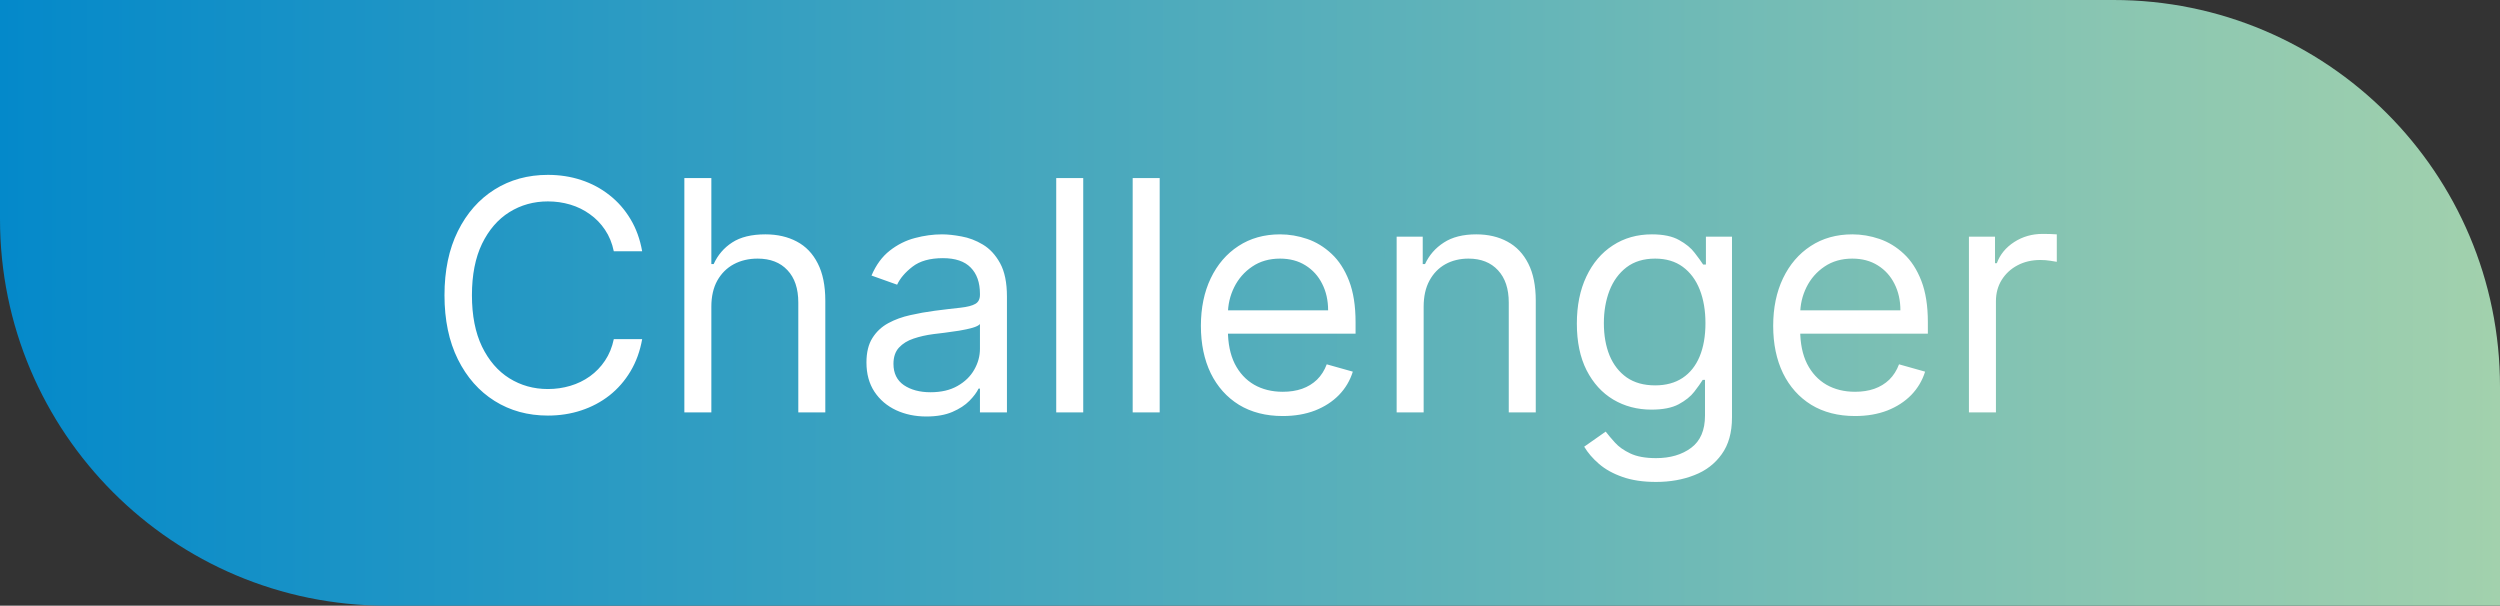
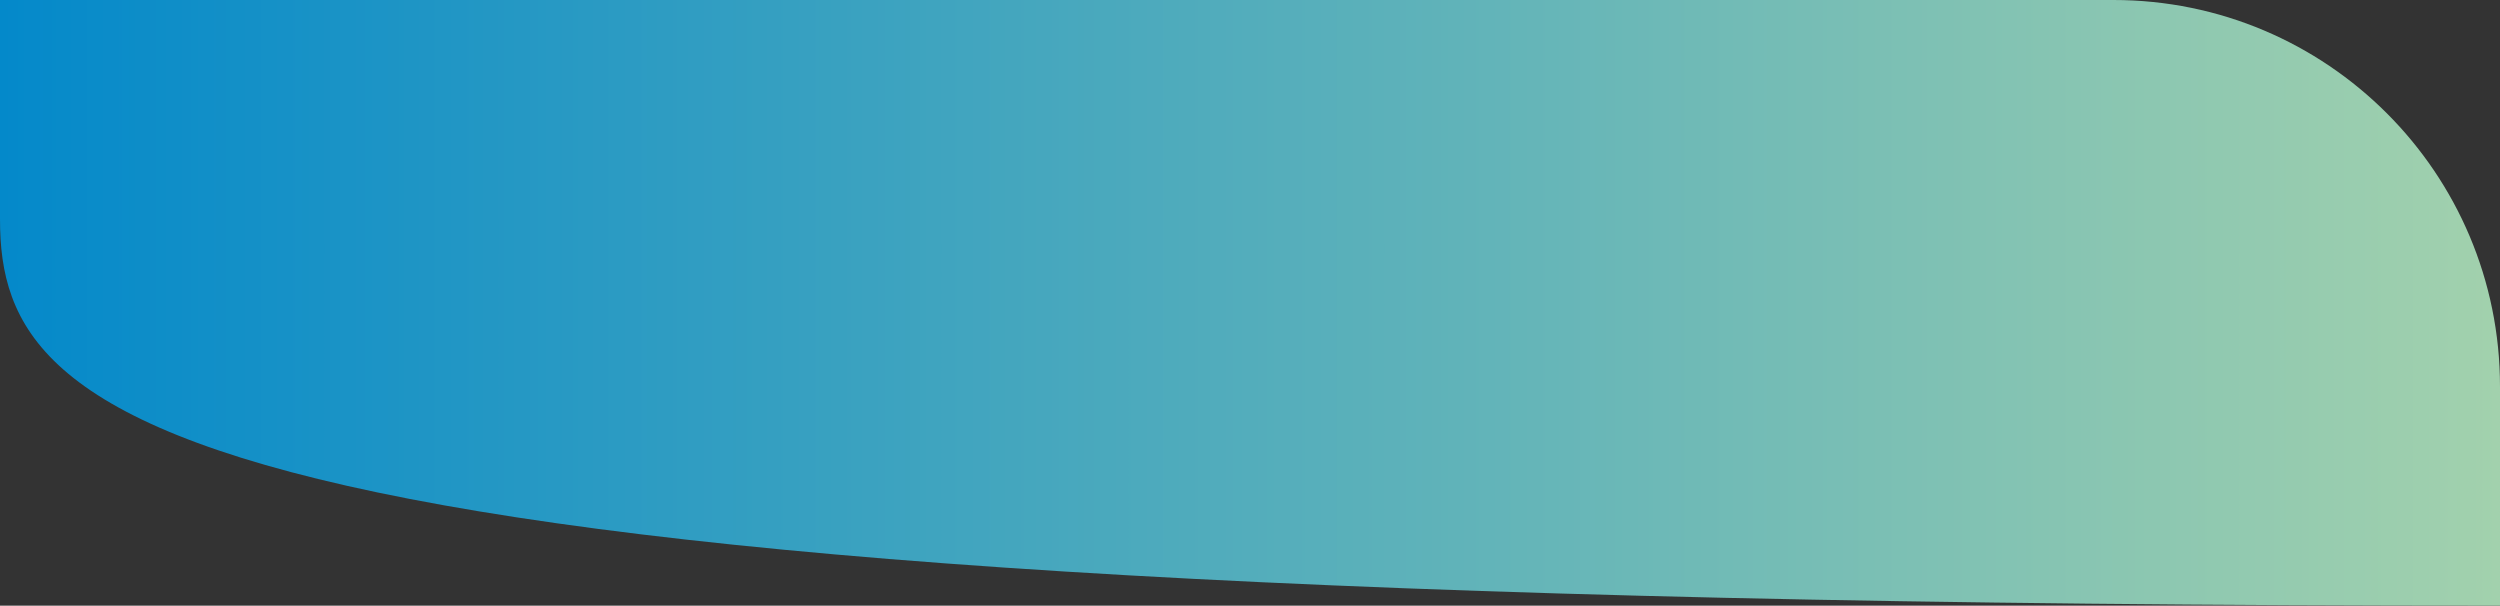
<svg xmlns="http://www.w3.org/2000/svg" width="194" height="47" viewBox="0 0 194 47" fill="none">
  <rect x="0" y="0" width="194" height="47" fill="#333333" stroke="none" />
-   <path d="M0 0H164C180.569 0 194 13.431 194 30V47H30C13.431 47 0 33.569 0 17V0Z" fill="url(#paint0_linear_406_2)" />
-   <path d="M49.832 19.5H47.631C47.501 18.867 47.273 18.31 46.947 17.831C46.627 17.352 46.237 16.949 45.775 16.624C45.319 16.292 44.813 16.044 44.257 15.878C43.701 15.712 43.121 15.629 42.517 15.629C41.416 15.629 40.419 15.907 39.525 16.464C38.637 17.02 37.93 17.84 37.403 18.923C36.883 20.006 36.622 21.335 36.622 22.909C36.622 24.483 36.883 25.812 37.403 26.895C37.93 27.978 38.637 28.798 39.525 29.354C40.419 29.911 41.416 30.189 42.517 30.189C43.121 30.189 43.701 30.106 44.257 29.94C44.813 29.775 45.319 29.529 45.775 29.203C46.237 28.872 46.627 28.467 46.947 27.987C47.273 27.502 47.501 26.945 47.631 26.318H49.832C49.667 27.247 49.365 28.079 48.927 28.813C48.489 29.547 47.944 30.171 47.293 30.686C46.642 31.195 45.911 31.583 45.1 31.849C44.296 32.115 43.434 32.249 42.517 32.249C40.966 32.249 39.587 31.87 38.38 31.112C37.173 30.355 36.223 29.277 35.53 27.881C34.838 26.484 34.492 24.827 34.492 22.909C34.492 20.991 34.838 19.334 35.53 17.938C36.223 16.541 37.173 15.463 38.38 14.706C39.587 13.948 40.966 13.57 42.517 13.57C43.434 13.57 44.296 13.703 45.1 13.969C45.911 14.235 46.642 14.626 47.293 15.141C47.944 15.65 48.489 16.271 48.927 17.005C49.365 17.733 49.667 18.565 49.832 19.5ZM55.201 23.797V32H53.106V13.818H55.201V20.494H55.379C55.698 19.79 56.178 19.231 56.817 18.816C57.462 18.396 58.32 18.186 59.392 18.186C60.321 18.186 61.135 18.372 61.833 18.745C62.531 19.112 63.073 19.678 63.458 20.441C63.848 21.199 64.044 22.163 64.044 23.335V32H61.948V23.477C61.948 22.394 61.667 21.557 61.105 20.965C60.549 20.367 59.776 20.068 58.788 20.068C58.101 20.068 57.486 20.213 56.941 20.503C56.403 20.793 55.977 21.216 55.663 21.773C55.355 22.329 55.201 23.004 55.201 23.797ZM71.889 32.32C71.025 32.32 70.241 32.157 69.537 31.831C68.832 31.5 68.273 31.023 67.859 30.402C67.445 29.775 67.237 29.017 67.237 28.129C67.237 27.348 67.391 26.715 67.699 26.229C68.007 25.738 68.418 25.354 68.933 25.075C69.448 24.797 70.016 24.59 70.638 24.454C71.265 24.312 71.895 24.199 72.529 24.116C73.357 24.01 74.029 23.93 74.544 23.877C75.065 23.818 75.444 23.72 75.68 23.584C75.923 23.448 76.044 23.211 76.044 22.874V22.803C76.044 21.927 75.805 21.246 75.325 20.761C74.852 20.275 74.132 20.033 73.168 20.033C72.168 20.033 71.383 20.252 70.815 20.69C70.247 21.128 69.847 21.595 69.617 22.092L67.628 21.382C67.983 20.553 68.457 19.908 69.049 19.447C69.646 18.979 70.297 18.654 71.002 18.47C71.712 18.281 72.41 18.186 73.097 18.186C73.535 18.186 74.038 18.239 74.606 18.346C75.18 18.447 75.734 18.657 76.266 18.976C76.805 19.296 77.252 19.778 77.607 20.423C77.962 21.068 78.139 21.933 78.139 23.016V32H76.044V30.153H75.938C75.796 30.449 75.559 30.766 75.228 31.103C74.896 31.441 74.455 31.728 73.905 31.965C73.354 32.201 72.683 32.32 71.889 32.32ZM72.209 30.438C73.038 30.438 73.736 30.275 74.304 29.949C74.878 29.624 75.31 29.203 75.6 28.689C75.896 28.174 76.044 27.632 76.044 27.064V25.146C75.955 25.253 75.76 25.351 75.458 25.439C75.162 25.522 74.819 25.596 74.428 25.661C74.044 25.72 73.668 25.774 73.301 25.821C72.94 25.863 72.647 25.898 72.422 25.928C71.877 25.999 71.368 26.114 70.895 26.274C70.427 26.428 70.049 26.662 69.759 26.975C69.475 27.283 69.333 27.703 69.333 28.236C69.333 28.964 69.602 29.514 70.14 29.887C70.685 30.254 71.374 30.438 72.209 30.438ZM84.059 13.818V32H81.963V13.818H84.059ZM89.991 13.818V32H87.896V13.818H89.991ZM99.546 32.284C98.232 32.284 97.099 31.994 96.146 31.414C95.199 30.828 94.468 30.011 93.953 28.964C93.444 27.91 93.189 26.685 93.189 25.288C93.189 23.892 93.444 22.66 93.953 21.595C94.468 20.524 95.184 19.689 96.102 19.092C97.025 18.488 98.102 18.186 99.333 18.186C100.043 18.186 100.745 18.305 101.437 18.541C102.13 18.778 102.76 19.163 103.328 19.695C103.896 20.222 104.349 20.921 104.686 21.791C105.024 22.66 105.192 23.732 105.192 25.004V25.892H94.681V24.081H103.062C103.062 23.312 102.908 22.625 102.6 22.021C102.298 21.418 101.866 20.941 101.304 20.592C100.748 20.243 100.091 20.068 99.333 20.068C98.499 20.068 97.776 20.275 97.167 20.69C96.563 21.098 96.099 21.631 95.773 22.288C95.448 22.945 95.285 23.649 95.285 24.401V25.608C95.285 26.638 95.462 27.511 95.817 28.227C96.178 28.937 96.678 29.479 97.318 29.852C97.957 30.218 98.7 30.402 99.546 30.402C100.097 30.402 100.594 30.325 101.038 30.171C101.487 30.011 101.875 29.775 102.201 29.461C102.526 29.141 102.778 28.745 102.955 28.271L104.979 28.84C104.766 29.526 104.408 30.13 103.905 30.651C103.402 31.166 102.781 31.568 102.041 31.858C101.301 32.142 100.469 32.284 99.546 32.284ZM110.475 23.797V32H108.38V18.364H110.404V20.494H110.581C110.901 19.802 111.386 19.245 112.037 18.825C112.688 18.399 113.529 18.186 114.559 18.186C115.482 18.186 116.29 18.375 116.982 18.754C117.675 19.127 118.213 19.695 118.598 20.459C118.983 21.216 119.175 22.175 119.175 23.335V32H117.08V23.477C117.08 22.406 116.802 21.572 116.245 20.974C115.689 20.37 114.925 20.068 113.955 20.068C113.286 20.068 112.688 20.213 112.161 20.503C111.641 20.793 111.229 21.216 110.927 21.773C110.626 22.329 110.475 23.004 110.475 23.797ZM128.508 37.398C127.496 37.398 126.626 37.267 125.898 37.007C125.17 36.753 124.563 36.415 124.078 35.995C123.598 35.581 123.217 35.137 122.933 34.663L124.602 33.492C124.791 33.74 125.031 34.024 125.321 34.344C125.611 34.669 126.007 34.95 126.51 35.187C127.019 35.43 127.685 35.551 128.508 35.551C129.609 35.551 130.517 35.285 131.233 34.752C131.949 34.219 132.308 33.385 132.308 32.249V29.479H132.13C131.976 29.727 131.757 30.035 131.473 30.402C131.195 30.763 130.792 31.086 130.266 31.37C129.745 31.648 129.04 31.787 128.153 31.787C127.052 31.787 126.063 31.526 125.188 31.006C124.317 30.485 123.628 29.727 123.119 28.733C122.616 27.739 122.364 26.531 122.364 25.111C122.364 23.714 122.61 22.498 123.101 21.462C123.592 20.42 124.276 19.615 125.152 19.047C126.028 18.473 127.04 18.186 128.188 18.186C129.076 18.186 129.78 18.334 130.301 18.63C130.828 18.92 131.23 19.251 131.509 19.624C131.793 19.991 132.012 20.293 132.165 20.53H132.379V18.364H134.403V32.391C134.403 33.562 134.136 34.515 133.604 35.249C133.077 35.989 132.367 36.531 131.473 36.874C130.585 37.223 129.597 37.398 128.508 37.398ZM128.437 29.905C129.277 29.905 129.987 29.712 130.567 29.328C131.147 28.943 131.588 28.39 131.89 27.668C132.192 26.945 132.343 26.081 132.343 25.075C132.343 24.093 132.195 23.226 131.899 22.474C131.603 21.722 131.165 21.134 130.585 20.707C130.005 20.281 129.289 20.068 128.437 20.068C127.549 20.068 126.809 20.293 126.217 20.743C125.631 21.193 125.19 21.796 124.895 22.554C124.605 23.312 124.46 24.152 124.46 25.075C124.46 26.022 124.607 26.86 124.903 27.588C125.205 28.31 125.649 28.878 126.235 29.292C126.827 29.701 127.561 29.905 128.437 29.905ZM143.955 32.284C142.641 32.284 141.508 31.994 140.555 31.414C139.608 30.828 138.877 30.011 138.362 28.964C137.853 27.91 137.599 26.685 137.599 25.288C137.599 23.892 137.853 22.66 138.362 21.595C138.877 20.524 139.593 19.689 140.511 19.092C141.434 18.488 142.511 18.186 143.742 18.186C144.452 18.186 145.154 18.305 145.846 18.541C146.539 18.778 147.169 19.163 147.737 19.695C148.305 20.222 148.758 20.921 149.096 21.791C149.433 22.66 149.602 23.732 149.602 25.004V25.892H139.09V24.081H147.471C147.471 23.312 147.317 22.625 147.009 22.021C146.707 21.418 146.275 20.941 145.713 20.592C145.157 20.243 144.5 20.068 143.742 20.068C142.908 20.068 142.186 20.275 141.576 20.69C140.972 21.098 140.508 21.631 140.182 22.288C139.857 22.945 139.694 23.649 139.694 24.401V25.608C139.694 26.638 139.871 27.511 140.227 28.227C140.588 28.937 141.088 29.479 141.727 29.852C142.366 30.218 143.109 30.402 143.955 30.402C144.506 30.402 145.003 30.325 145.447 30.171C145.897 30.011 146.284 29.775 146.61 29.461C146.935 29.141 147.187 28.745 147.364 28.271L149.388 28.84C149.175 29.526 148.817 30.13 148.314 30.651C147.811 31.166 147.19 31.568 146.45 31.858C145.71 32.142 144.879 32.284 143.955 32.284ZM152.789 32V18.364H154.813V20.423H154.955C155.203 19.749 155.653 19.201 156.304 18.781C156.955 18.361 157.689 18.151 158.506 18.151C158.66 18.151 158.852 18.154 159.083 18.159C159.314 18.165 159.489 18.174 159.607 18.186V20.317C159.536 20.299 159.373 20.272 159.119 20.237C158.87 20.195 158.607 20.175 158.328 20.175C157.666 20.175 157.074 20.314 156.553 20.592C156.038 20.864 155.63 21.243 155.328 21.728C155.032 22.208 154.884 22.755 154.884 23.371V32H152.789Z" fill="white" />
+   <path d="M0 0H164C180.569 0 194 13.431 194 30V47C13.431 47 0 33.569 0 17V0Z" fill="url(#paint0_linear_406_2)" />
  <defs>
    <linearGradient id="paint0_linear_406_2" x1="0" y1="23.5" x2="193.996" y2="23.5" gradientUnits="userSpaceOnUse">
      <stop stop-color="#0489CA" />
      <stop offset="1" stop-color="#A2D1AD" />
    </linearGradient>
  </defs>
</svg>